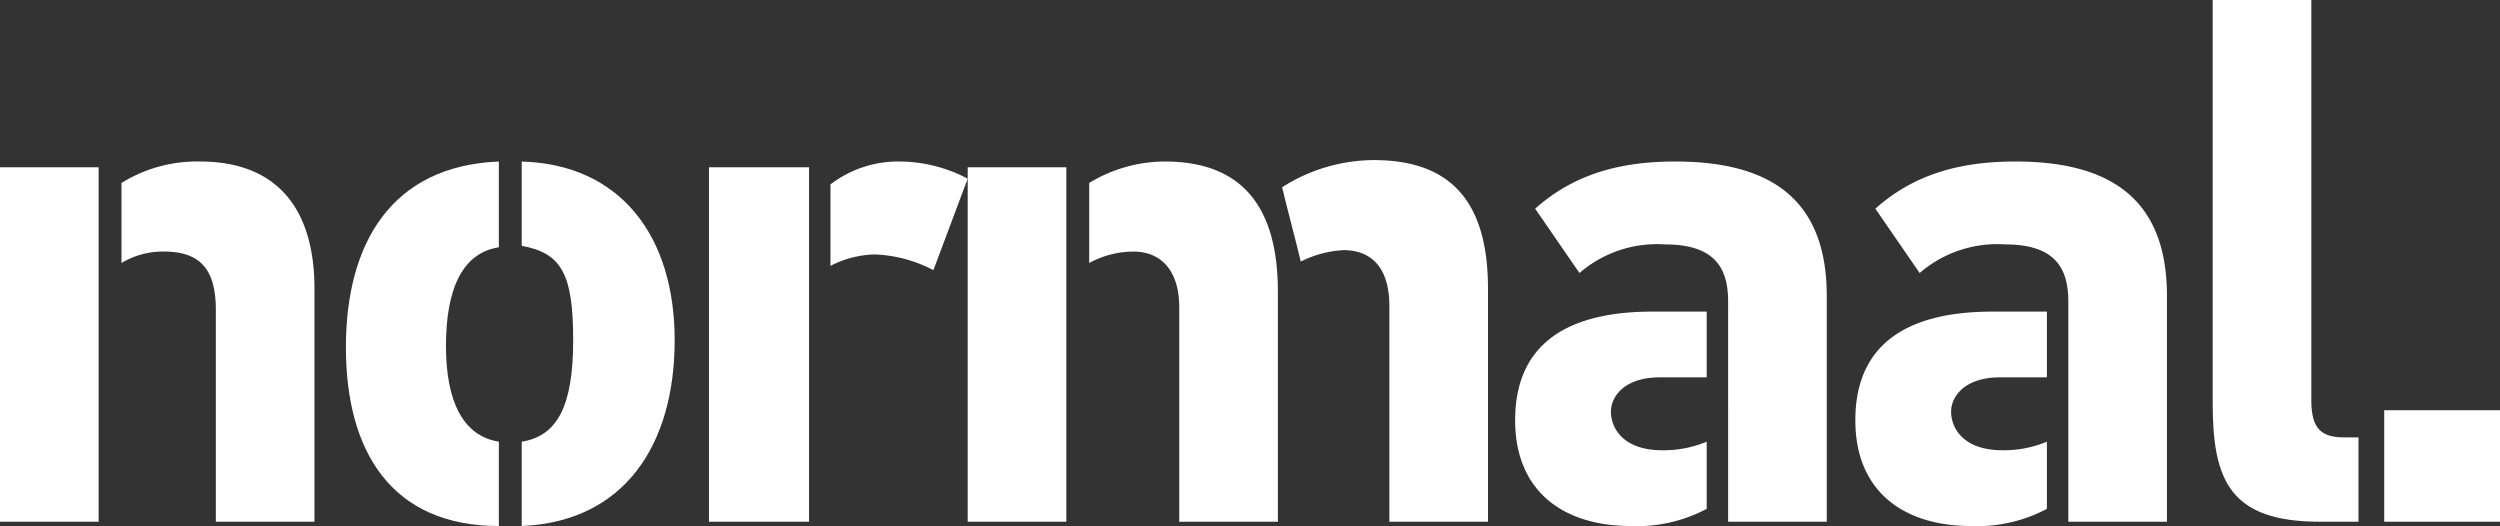
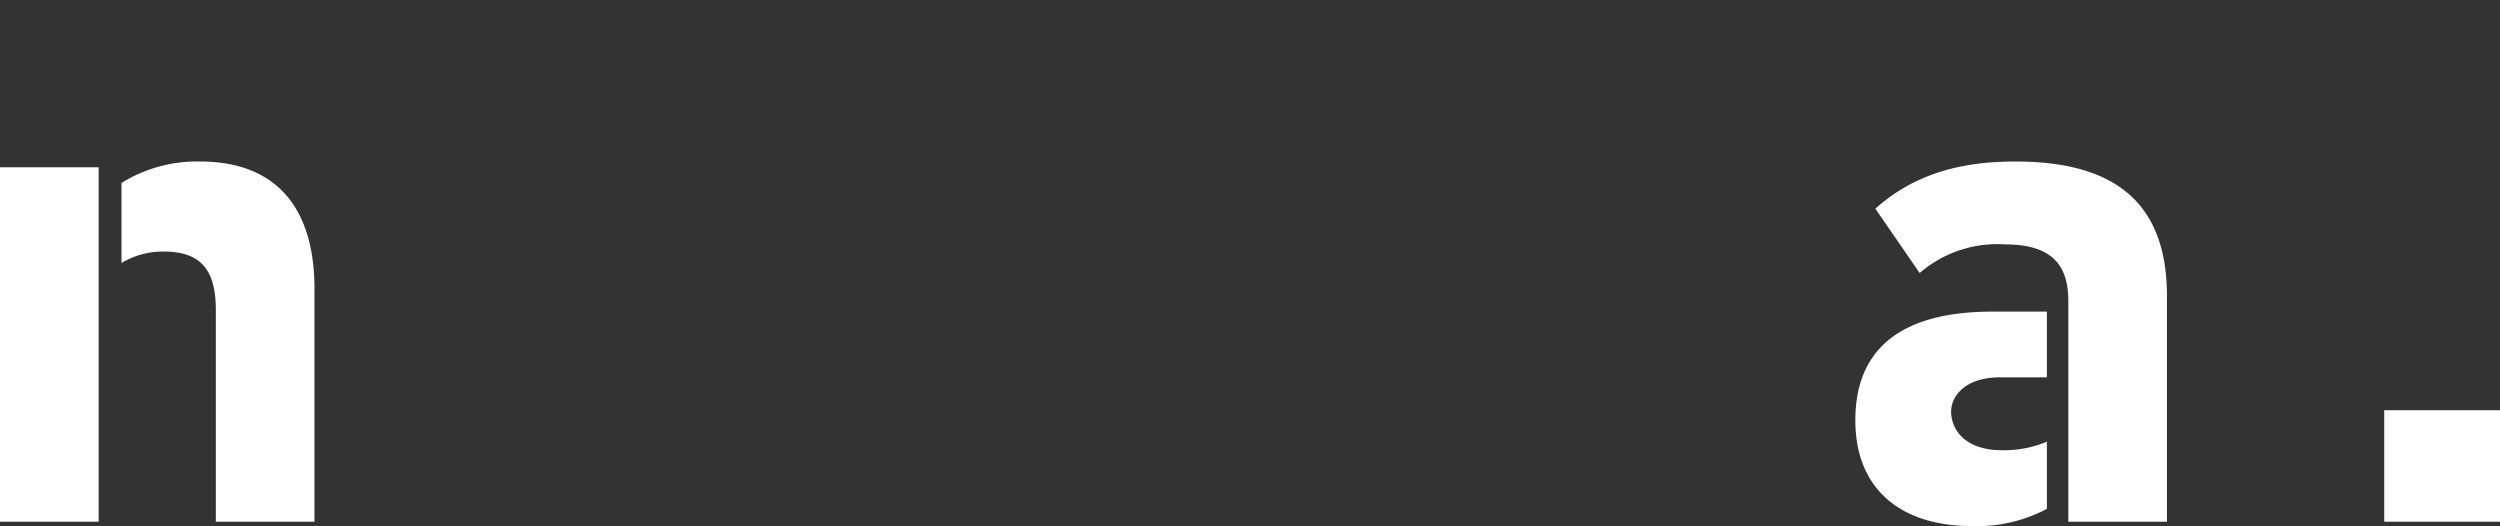
<svg xmlns="http://www.w3.org/2000/svg" viewBox="0 0 174.9 36.8" width="100%" height="100%" preserveAspectRatio="none">
  <rect x="0" y="0" width="174.9" height="36.8" fill="#333333" stroke="none" />
  <path d="M6.9,36.5H0V11.7H6.9ZM8.5,12.8A10,10,0,0,1,14,11.3c5.2,0,8,3.1,8,8.9V36.5H15.1V21.7c0-2.5-.8-4.1-3.6-4.1a5.6,5.6,0,0,0-3,.8Z" fill="#fff" data-color-group="0" />
-   <path d="M34.9,36.8c-7.5,0-10.7-5.2-10.7-12.5s3.2-12.7,10.7-13v6c-2.6.4-3.7,3-3.7,6.9s1.2,6.3,3.7,6.7Zm1.6-5.9c2.5-.4,3.6-2.5,3.6-7.1s-.8-6.1-3.6-6.6V11.3c6.9.2,10.7,5.2,10.7,12.5s-3.5,12.7-10.7,13Z" fill="#fff" data-color-group="0" />
-   <path d="M56.6,36.5h-7V11.7h7Zm1.5-23.6A7.8,7.8,0,0,1,63,11.3a10.3,10.3,0,0,1,4.7,1.2l-2.4,6.4a9.6,9.6,0,0,0-4.1-1.1,7.1,7.1,0,0,0-3.1.8Z" fill="#fff" data-color-group="0" />
-   <path d="M74.6,36.5H67.7V11.7h6.9Zm14.8,0H82.5v-15c0-2.6-1.3-3.9-3.2-3.9a6.5,6.5,0,0,0-3.1.8V12.8a10.2,10.2,0,0,1,5.3-1.5c5.5,0,7.9,3.3,7.9,9.1Zm.3-23.4a12,12,0,0,1,6.4-1.9c5.4,0,8,2.9,8,9V36.5H97.2V21.4c0-2.6-1.2-3.9-3.2-3.9a7.5,7.5,0,0,0-3,.8C90.6,16.6,90.1,14.8,89.7,13.1Z" fill="#fff" data-color-group="0" />
-   <path d="M119.4,35.6a10.4,10.4,0,0,1-5.3,1.2c-4.7,0-8.1-2.4-8.1-7.4s3.2-7.6,9.6-7.6h3.8v4.6h-3.3c-2.4,0-3.4,1.3-3.4,2.4s.8,2.7,3.6,2.7a7.8,7.8,0,0,0,3.1-.6Zm1.5-14.5c0-2.2-.8-4-4.4-4a8.3,8.3,0,0,0-6,2l-3.1-4.5c2.8-2.5,6.1-3.3,9.8-3.3,6.5,0,10.6,2.5,10.6,9.4V36.5h-6.9Z" fill="#fff" data-color-group="0" />
  <path d="M143.2,35.6a10.4,10.4,0,0,1-5.3,1.2c-4.7,0-8.1-2.4-8.1-7.4s3.2-7.6,9.6-7.6h3.8v4.6h-3.3c-2.4,0-3.4,1.3-3.4,2.4s.8,2.7,3.6,2.7a7.8,7.8,0,0,0,3.1-.6Zm1.5-14.5c0-2.2-.8-4-4.4-4a8.3,8.3,0,0,0-6,2l-3.1-4.5c2.8-2.5,6.1-3.3,9.8-3.3,6.5,0,10.6,2.5,10.6,9.4V36.5h-6.9Z" fill="#fff" data-color-group="0" />
-   <path d="M162.3,36.5c-6.3,0-7.5-2.9-7.5-8.3V0h6.9V28c0,2,.7,2.6,2.3,2.6h1v5.9Z" fill="#fff" data-color-group="0" />
  <path d="M166.8,36.5V28.7h8.1v7.8Z" fill="#fff" data-color-group="0" />
</svg>